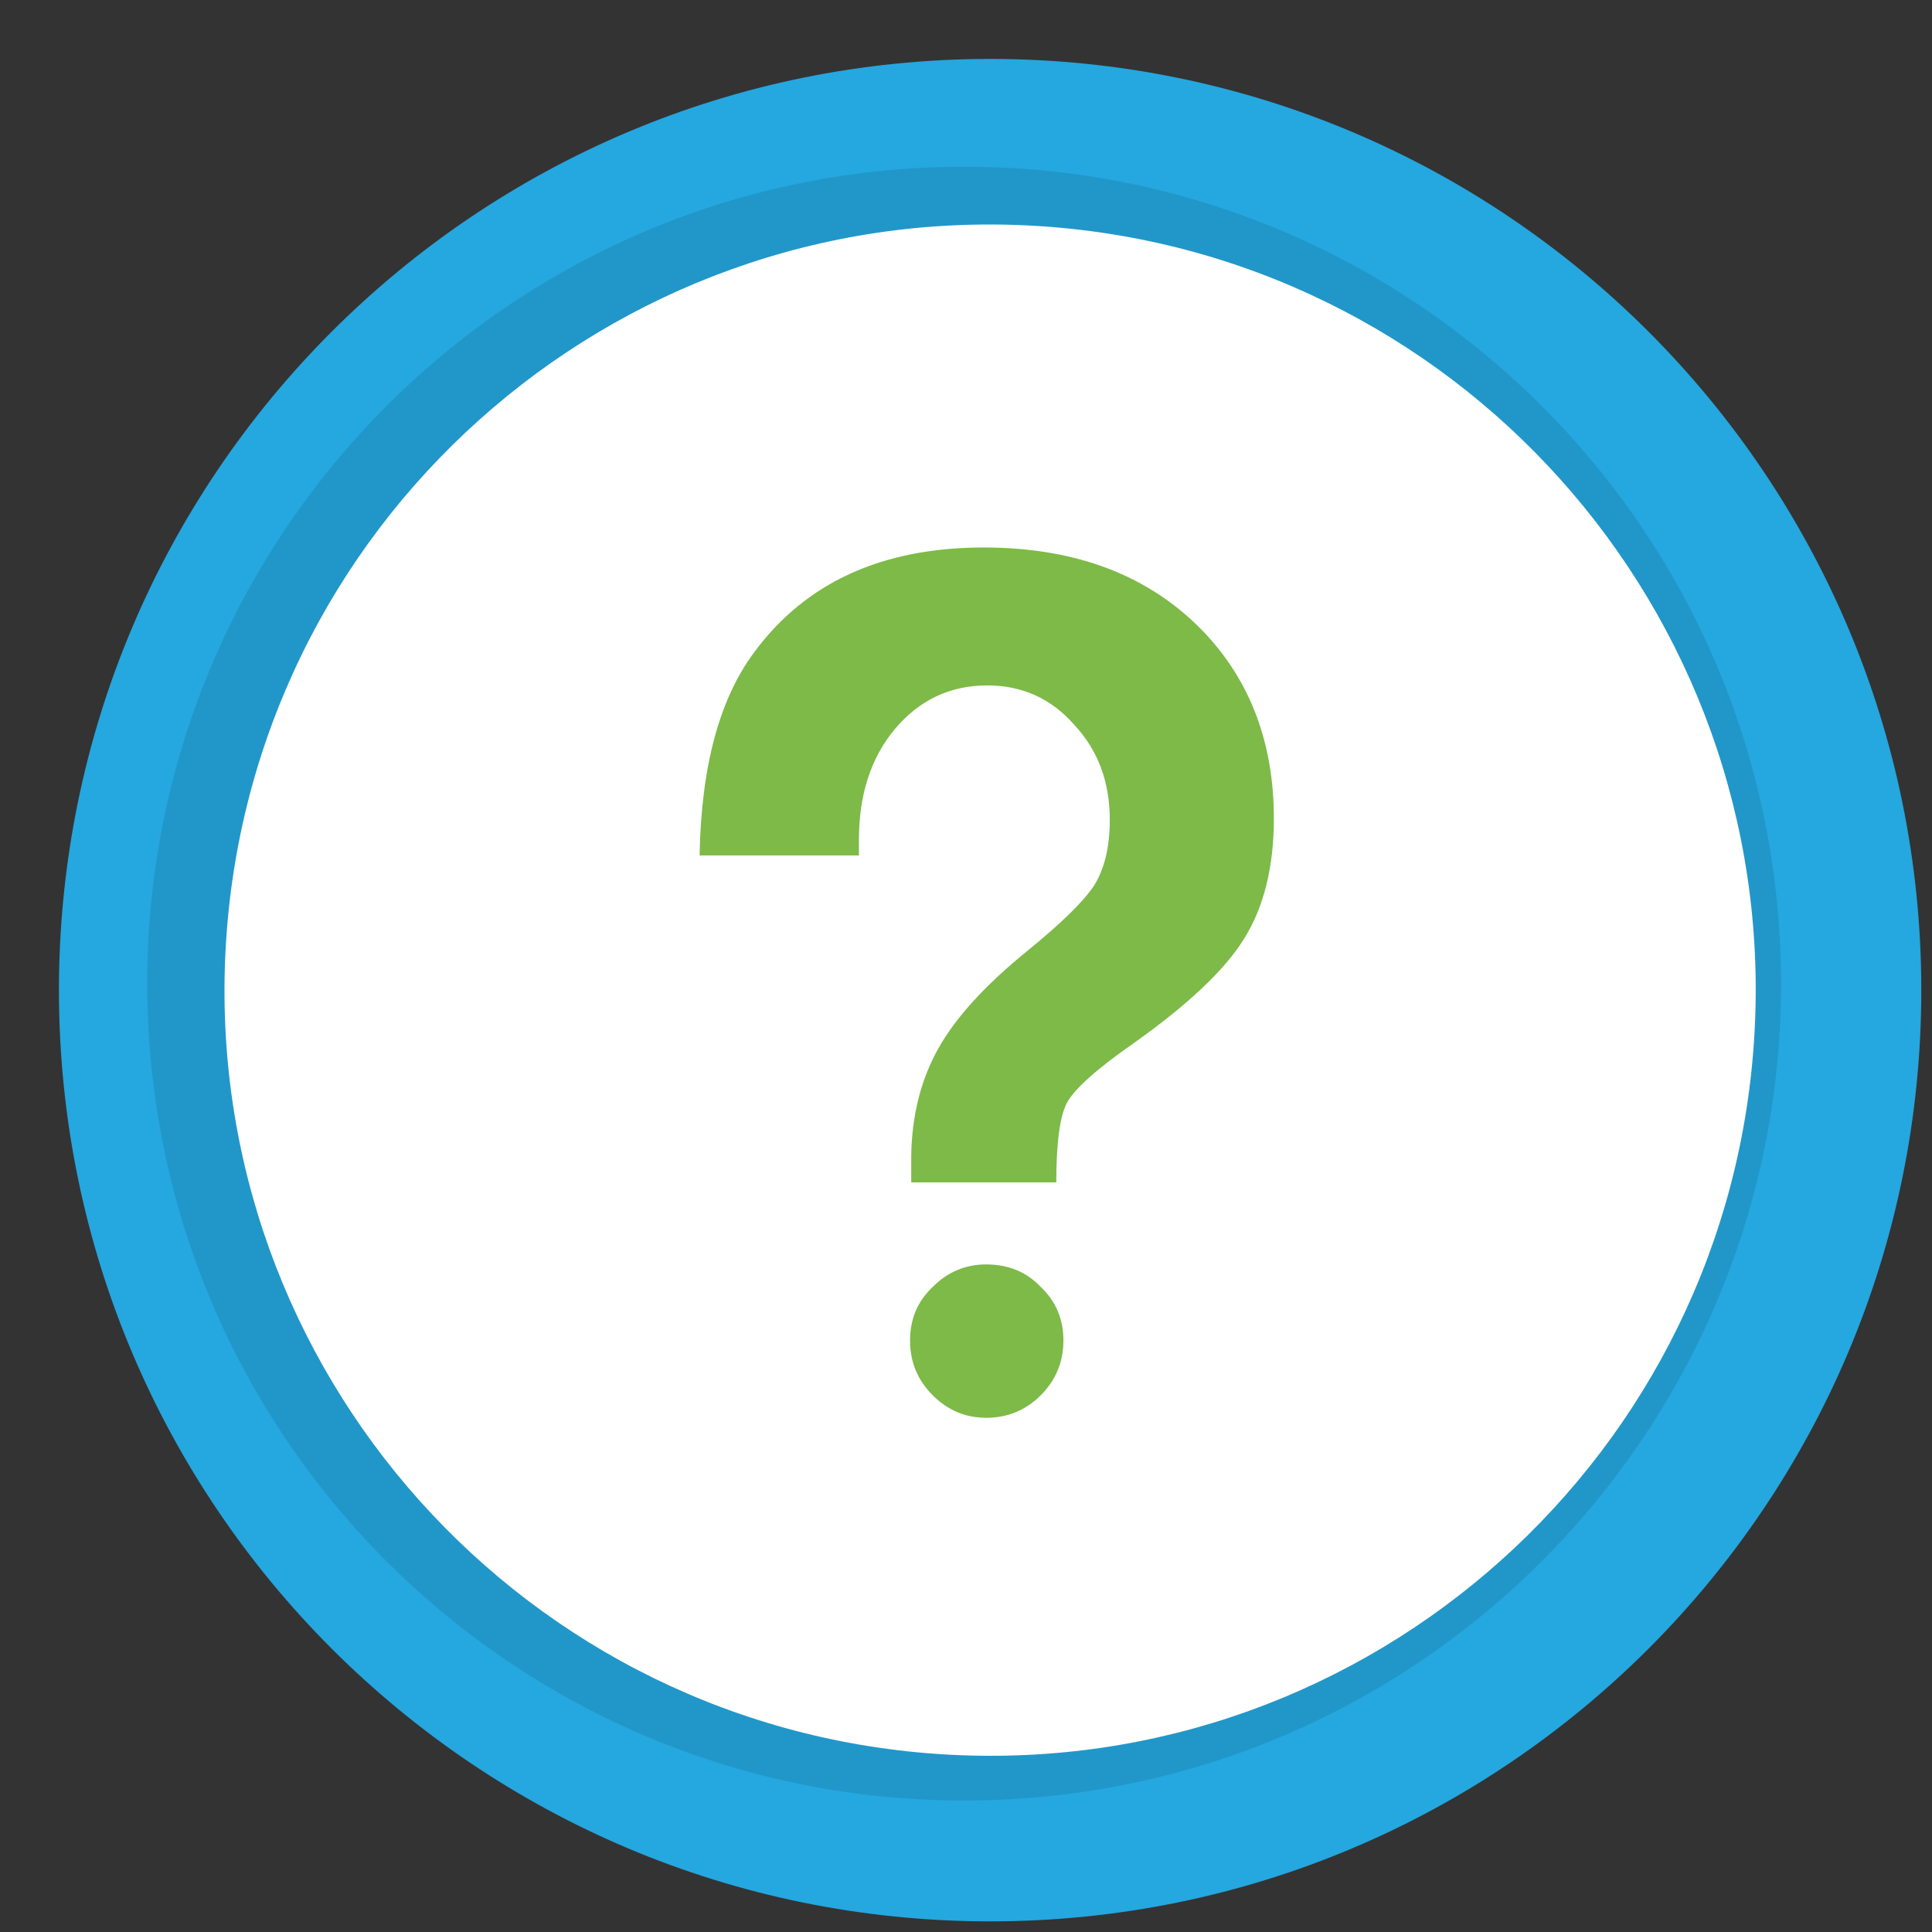
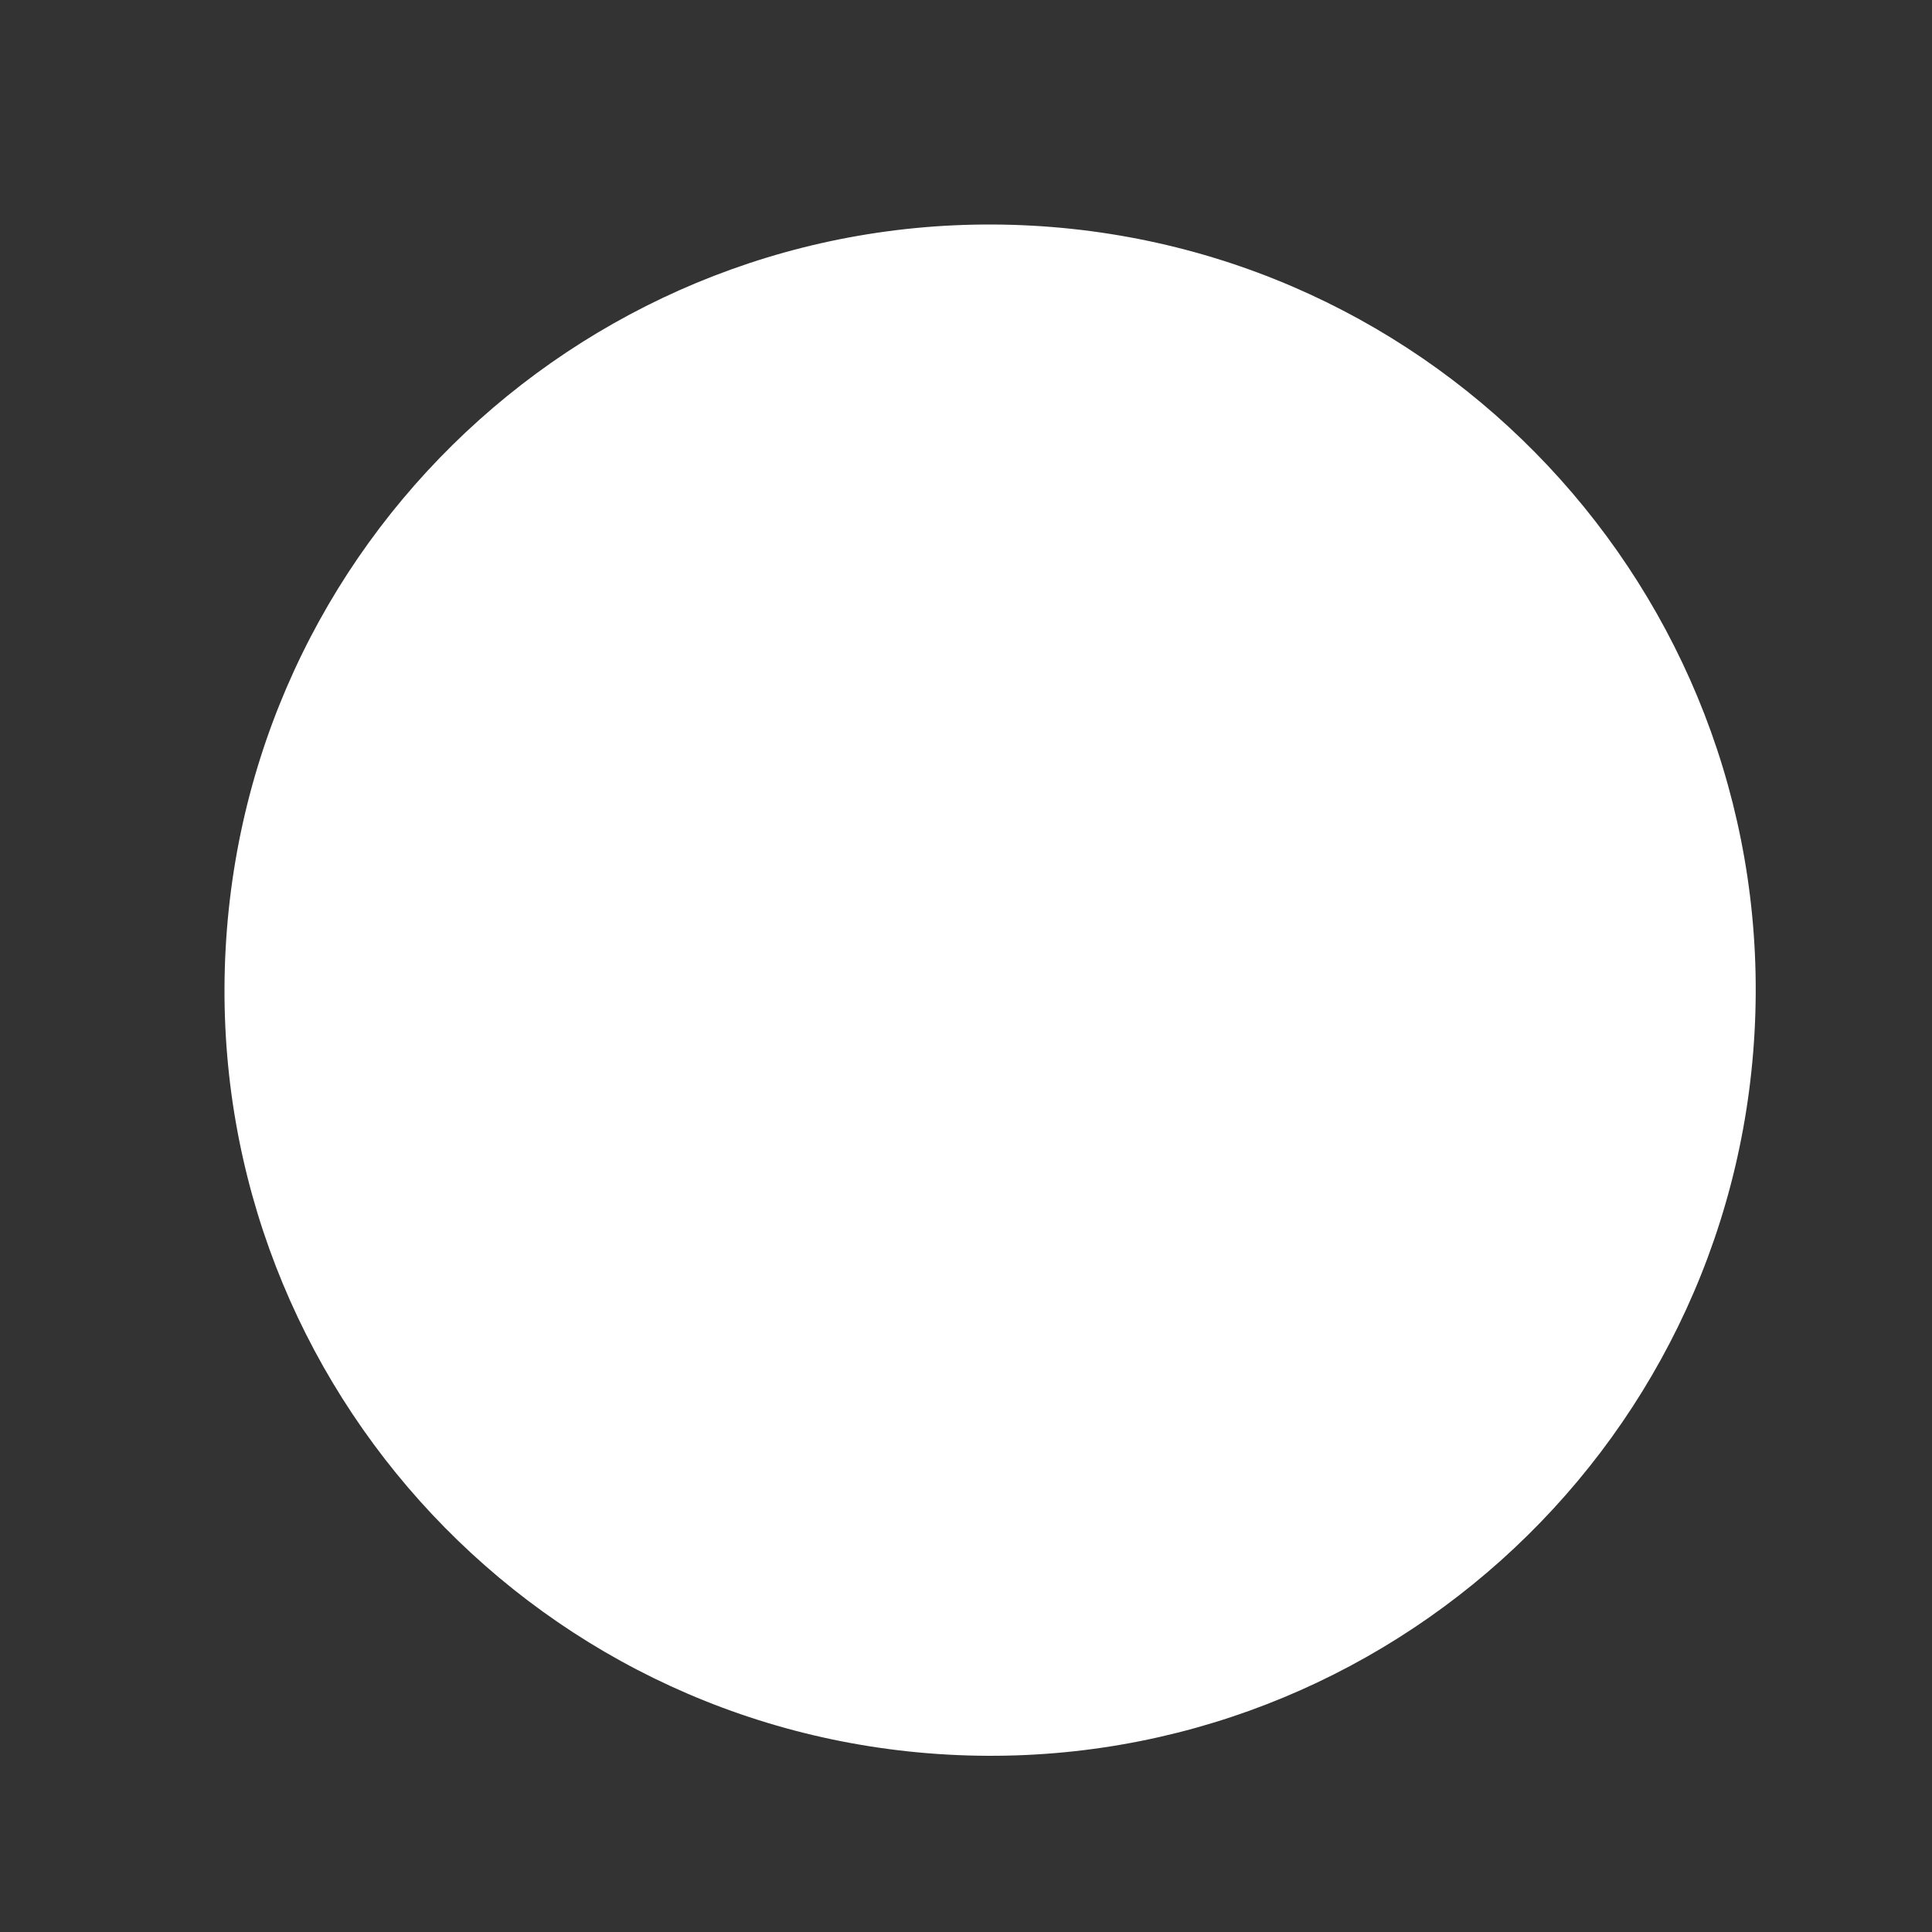
<svg xmlns="http://www.w3.org/2000/svg" width="26" height="26" viewBox="0 0 26 26" fill="none">
  <rect x="0" y="0" width="26" height="26" fill="#333333" stroke="none" />
-   <path d="M13.325 25.432C20.011 25.432 25.431 20.012 25.431 13.325C25.431 6.639 20.011 1.218 13.325 1.218C6.638 1.218 1.218 6.639 1.218 13.325C1.218 20.012 6.638 25.432 13.325 25.432Z" fill="#25A7DF" stroke="#25A7DF" stroke-width="0.85" />
-   <path opacity="0.1" d="M13.315 24.225C19.383 24.037 24.151 18.966 23.963 12.897C23.775 6.829 18.703 2.061 12.634 2.249C6.566 2.437 1.799 7.509 1.987 13.577C2.174 19.646 7.246 24.413 13.315 24.225Z" fill="black" />
  <path d="M23.612 13.89C23.924 8.209 19.572 3.35 13.89 3.037C8.208 2.725 3.349 7.077 3.037 12.759C2.724 18.441 7.077 23.3 12.759 23.613C18.441 23.925 23.3 19.572 23.612 13.89Z" fill="white" />
-   <path d="M14.215 15.912H12.263V15.544C12.273 15 12.396 14.52 12.631 14.104C12.865 13.688 13.265 13.251 13.831 12.792C14.289 12.419 14.588 12.126 14.727 11.912C14.865 11.688 14.935 11.395 14.935 11.032C14.935 10.52 14.775 10.094 14.455 9.752C14.145 9.4 13.756 9.224 13.287 9.224C12.785 9.224 12.369 9.421 12.039 9.816C11.719 10.2 11.559 10.696 11.559 11.304V11.512H9.415C9.436 10.318 9.681 9.405 10.151 8.776C10.844 7.838 11.873 7.368 13.239 7.368C14.487 7.368 15.473 7.747 16.199 8.504C16.828 9.165 17.143 10.003 17.143 11.016C17.143 11.667 17.009 12.206 16.743 12.632C16.487 13.048 15.991 13.518 15.255 14.04C14.764 14.382 14.465 14.648 14.359 14.84C14.263 15.021 14.215 15.379 14.215 15.912ZM13.271 17.016C13.569 17.016 13.815 17.117 14.007 17.32C14.209 17.512 14.311 17.752 14.311 18.04C14.311 18.328 14.209 18.573 14.007 18.776C13.804 18.979 13.559 19.08 13.271 19.08C12.993 19.08 12.753 18.979 12.551 18.776C12.348 18.573 12.247 18.328 12.247 18.04C12.247 17.752 12.348 17.512 12.551 17.32C12.753 17.117 12.993 17.016 13.271 17.016Z" fill="#7DBA48" />
</svg>